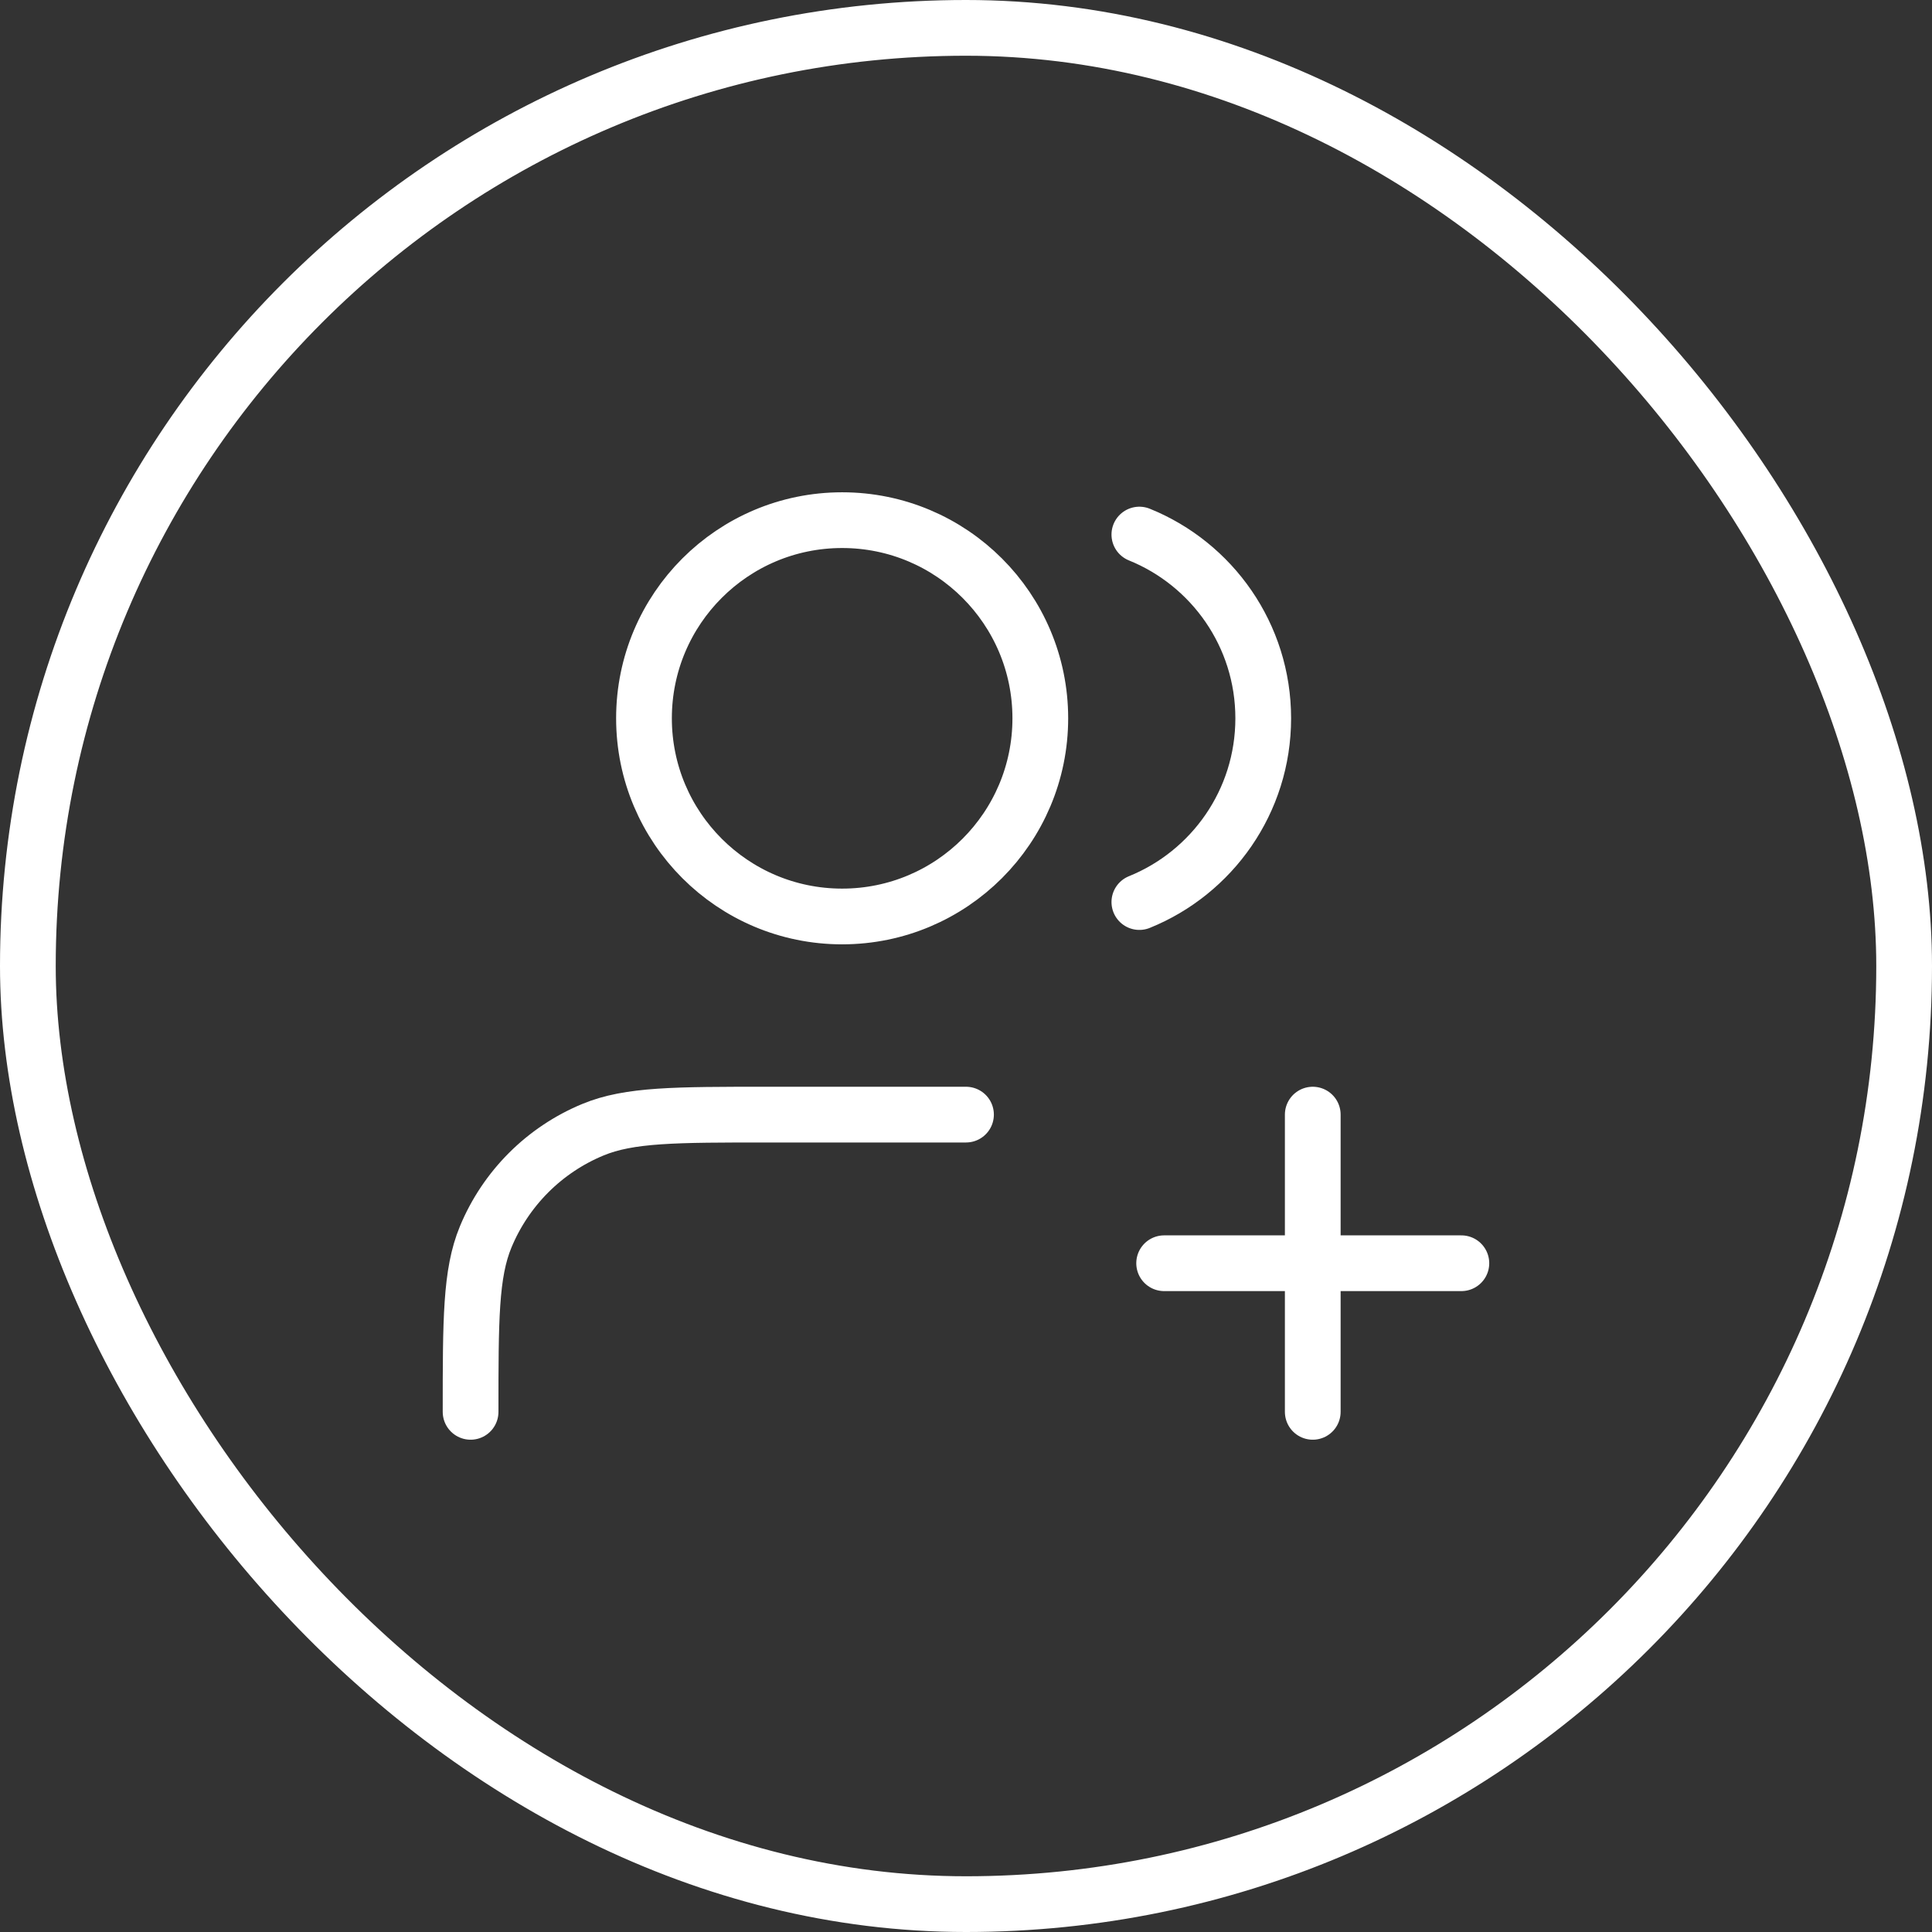
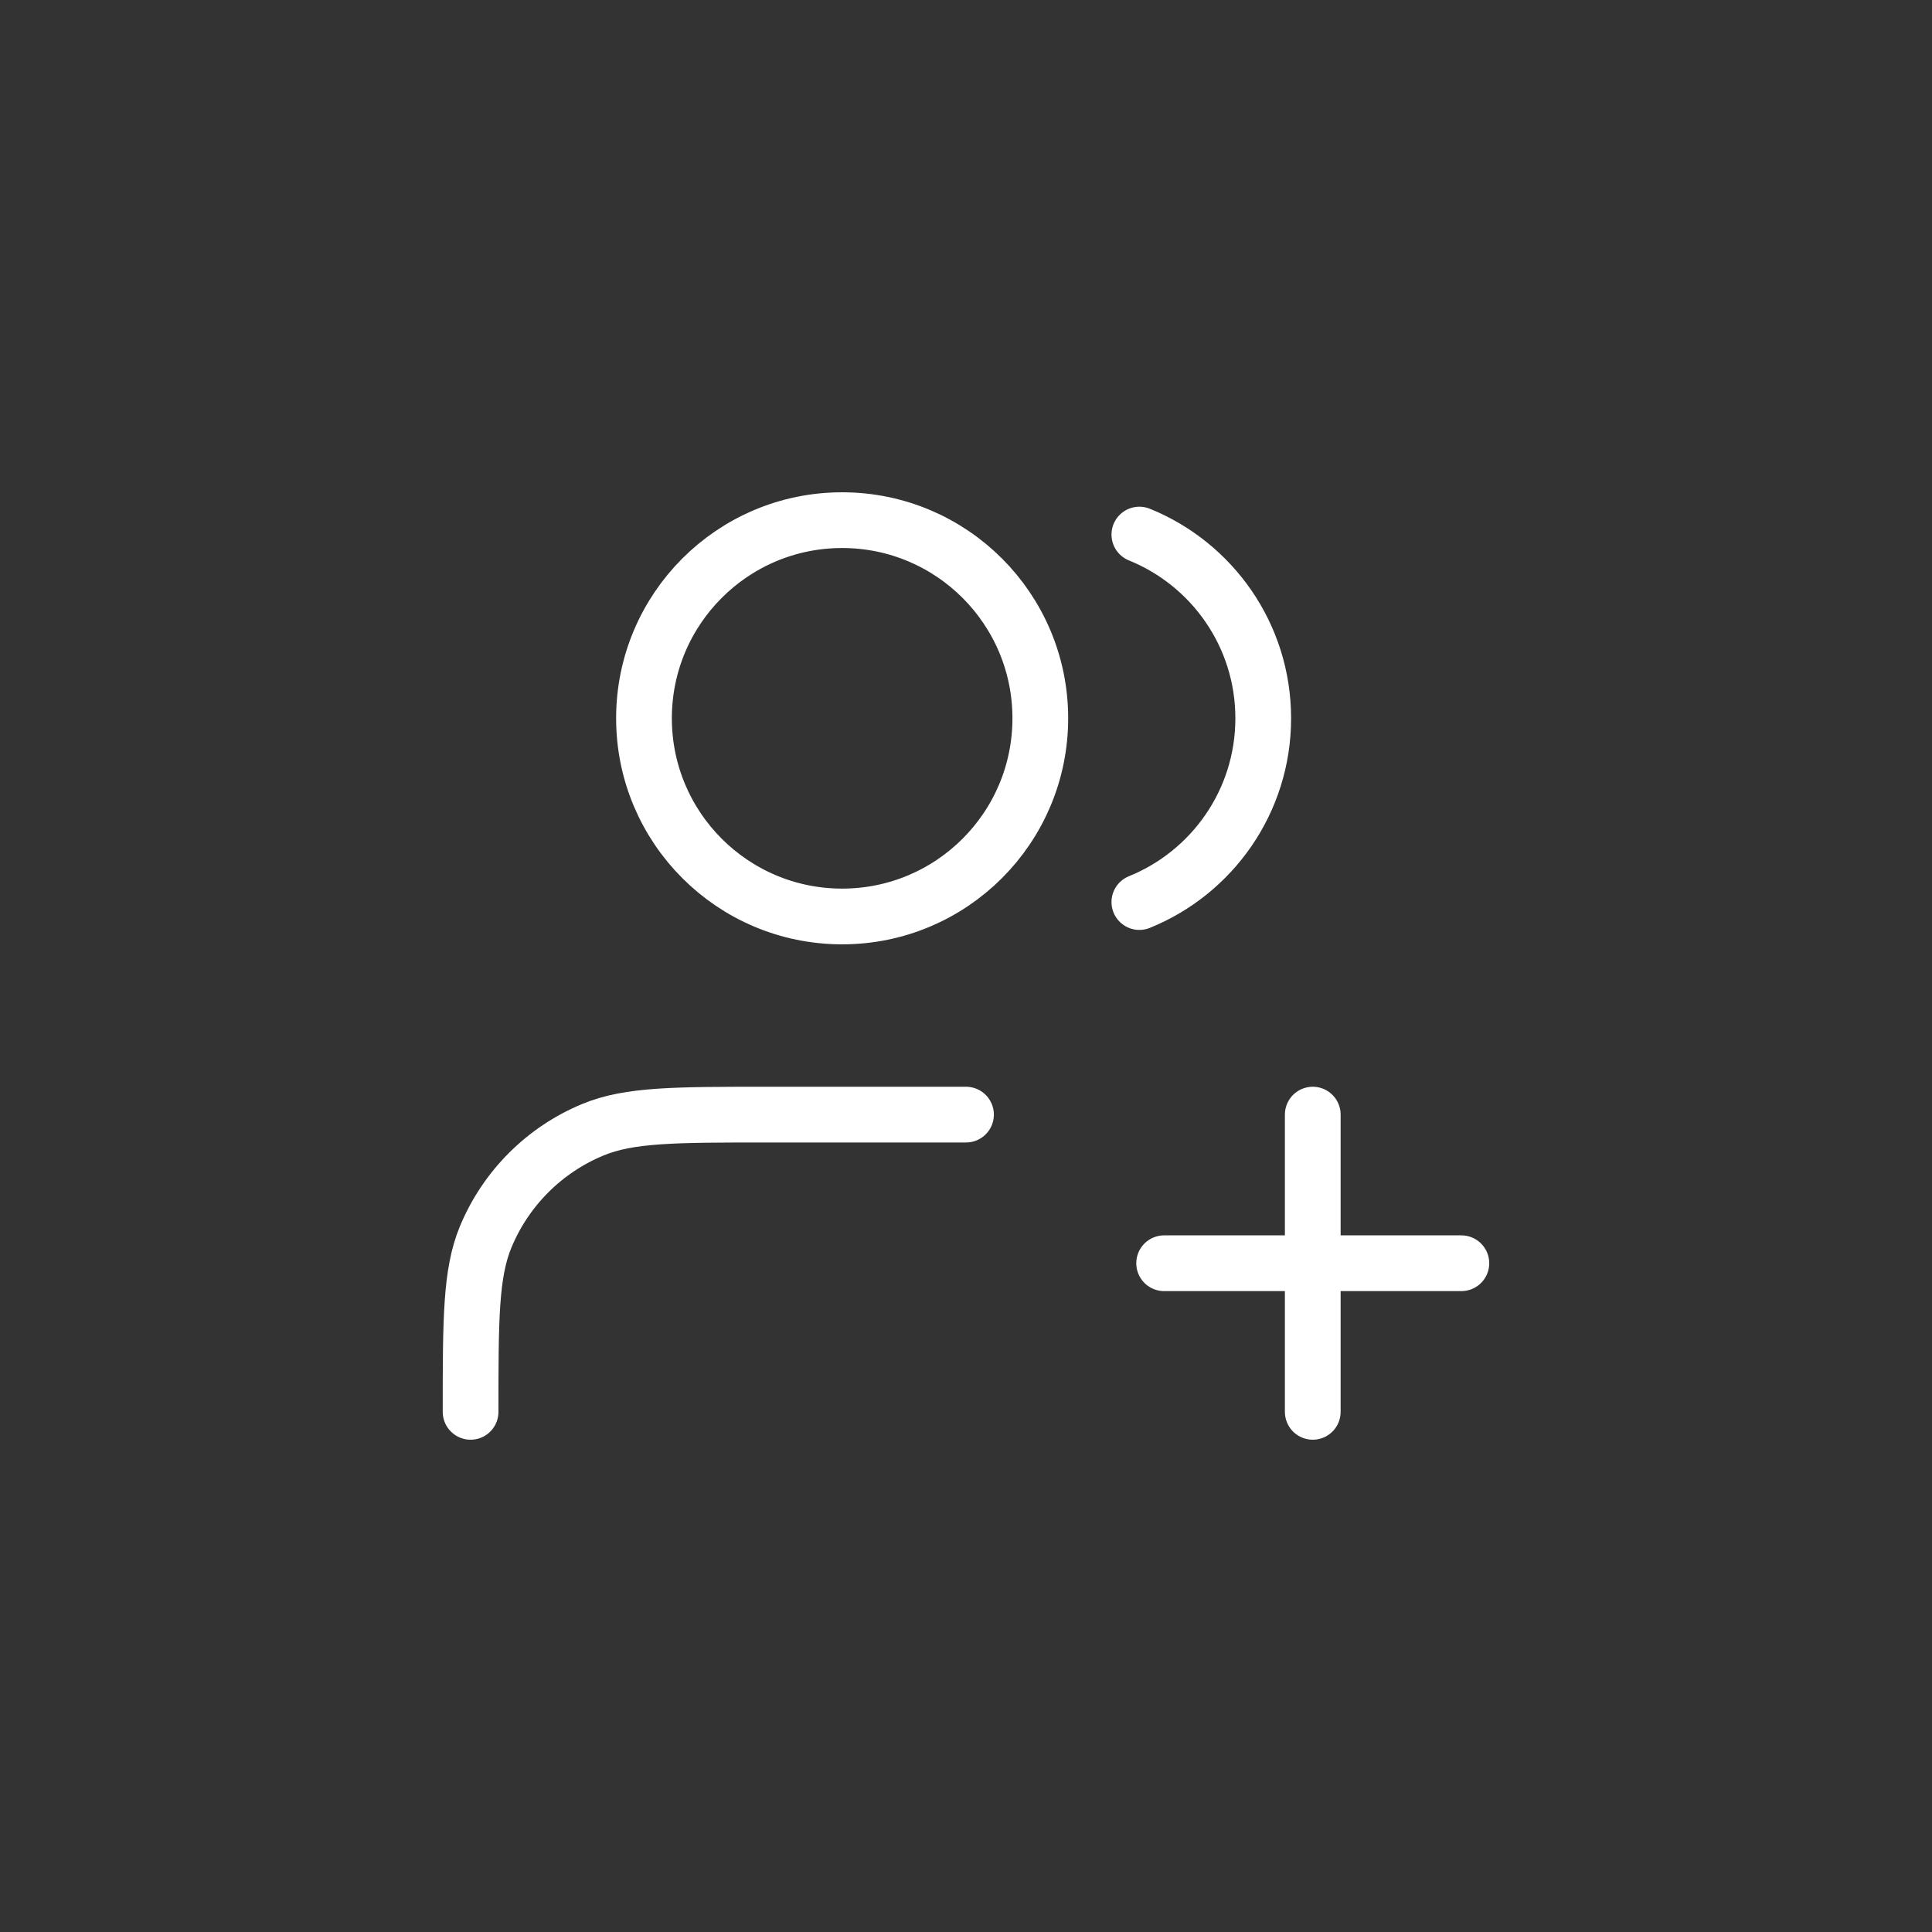
<svg xmlns="http://www.w3.org/2000/svg" width="52" height="52" viewBox="0 0 52 52" fill="none">
  <rect x="0" y="0" width="52" height="52" fill="#333333" stroke="none" />
  <path d="M35.333 38V30M31.333 34H39.333M26 30H20.666C18.181 30 16.939 30 15.959 30.406C14.652 30.947 13.614 31.985 13.072 33.292C12.666 34.273 12.666 35.515 12.666 38M30.666 14.388C32.621 15.179 34 17.095 34 19.333C34 21.572 32.621 23.488 30.666 24.279M28 19.333C28 22.279 25.612 24.667 22.666 24.667C19.721 24.667 17.333 22.279 17.333 19.333C17.333 16.388 19.721 14 22.666 14C25.612 14 28 16.388 28 19.333Z" stroke="white" stroke-width="1.5" stroke-linecap="round" stroke-linejoin="round" />
-   <rect x="0.75" y="0.75" width="50.5" height="50.5" rx="25.25" stroke="white" stroke-width="1.5" />
</svg>